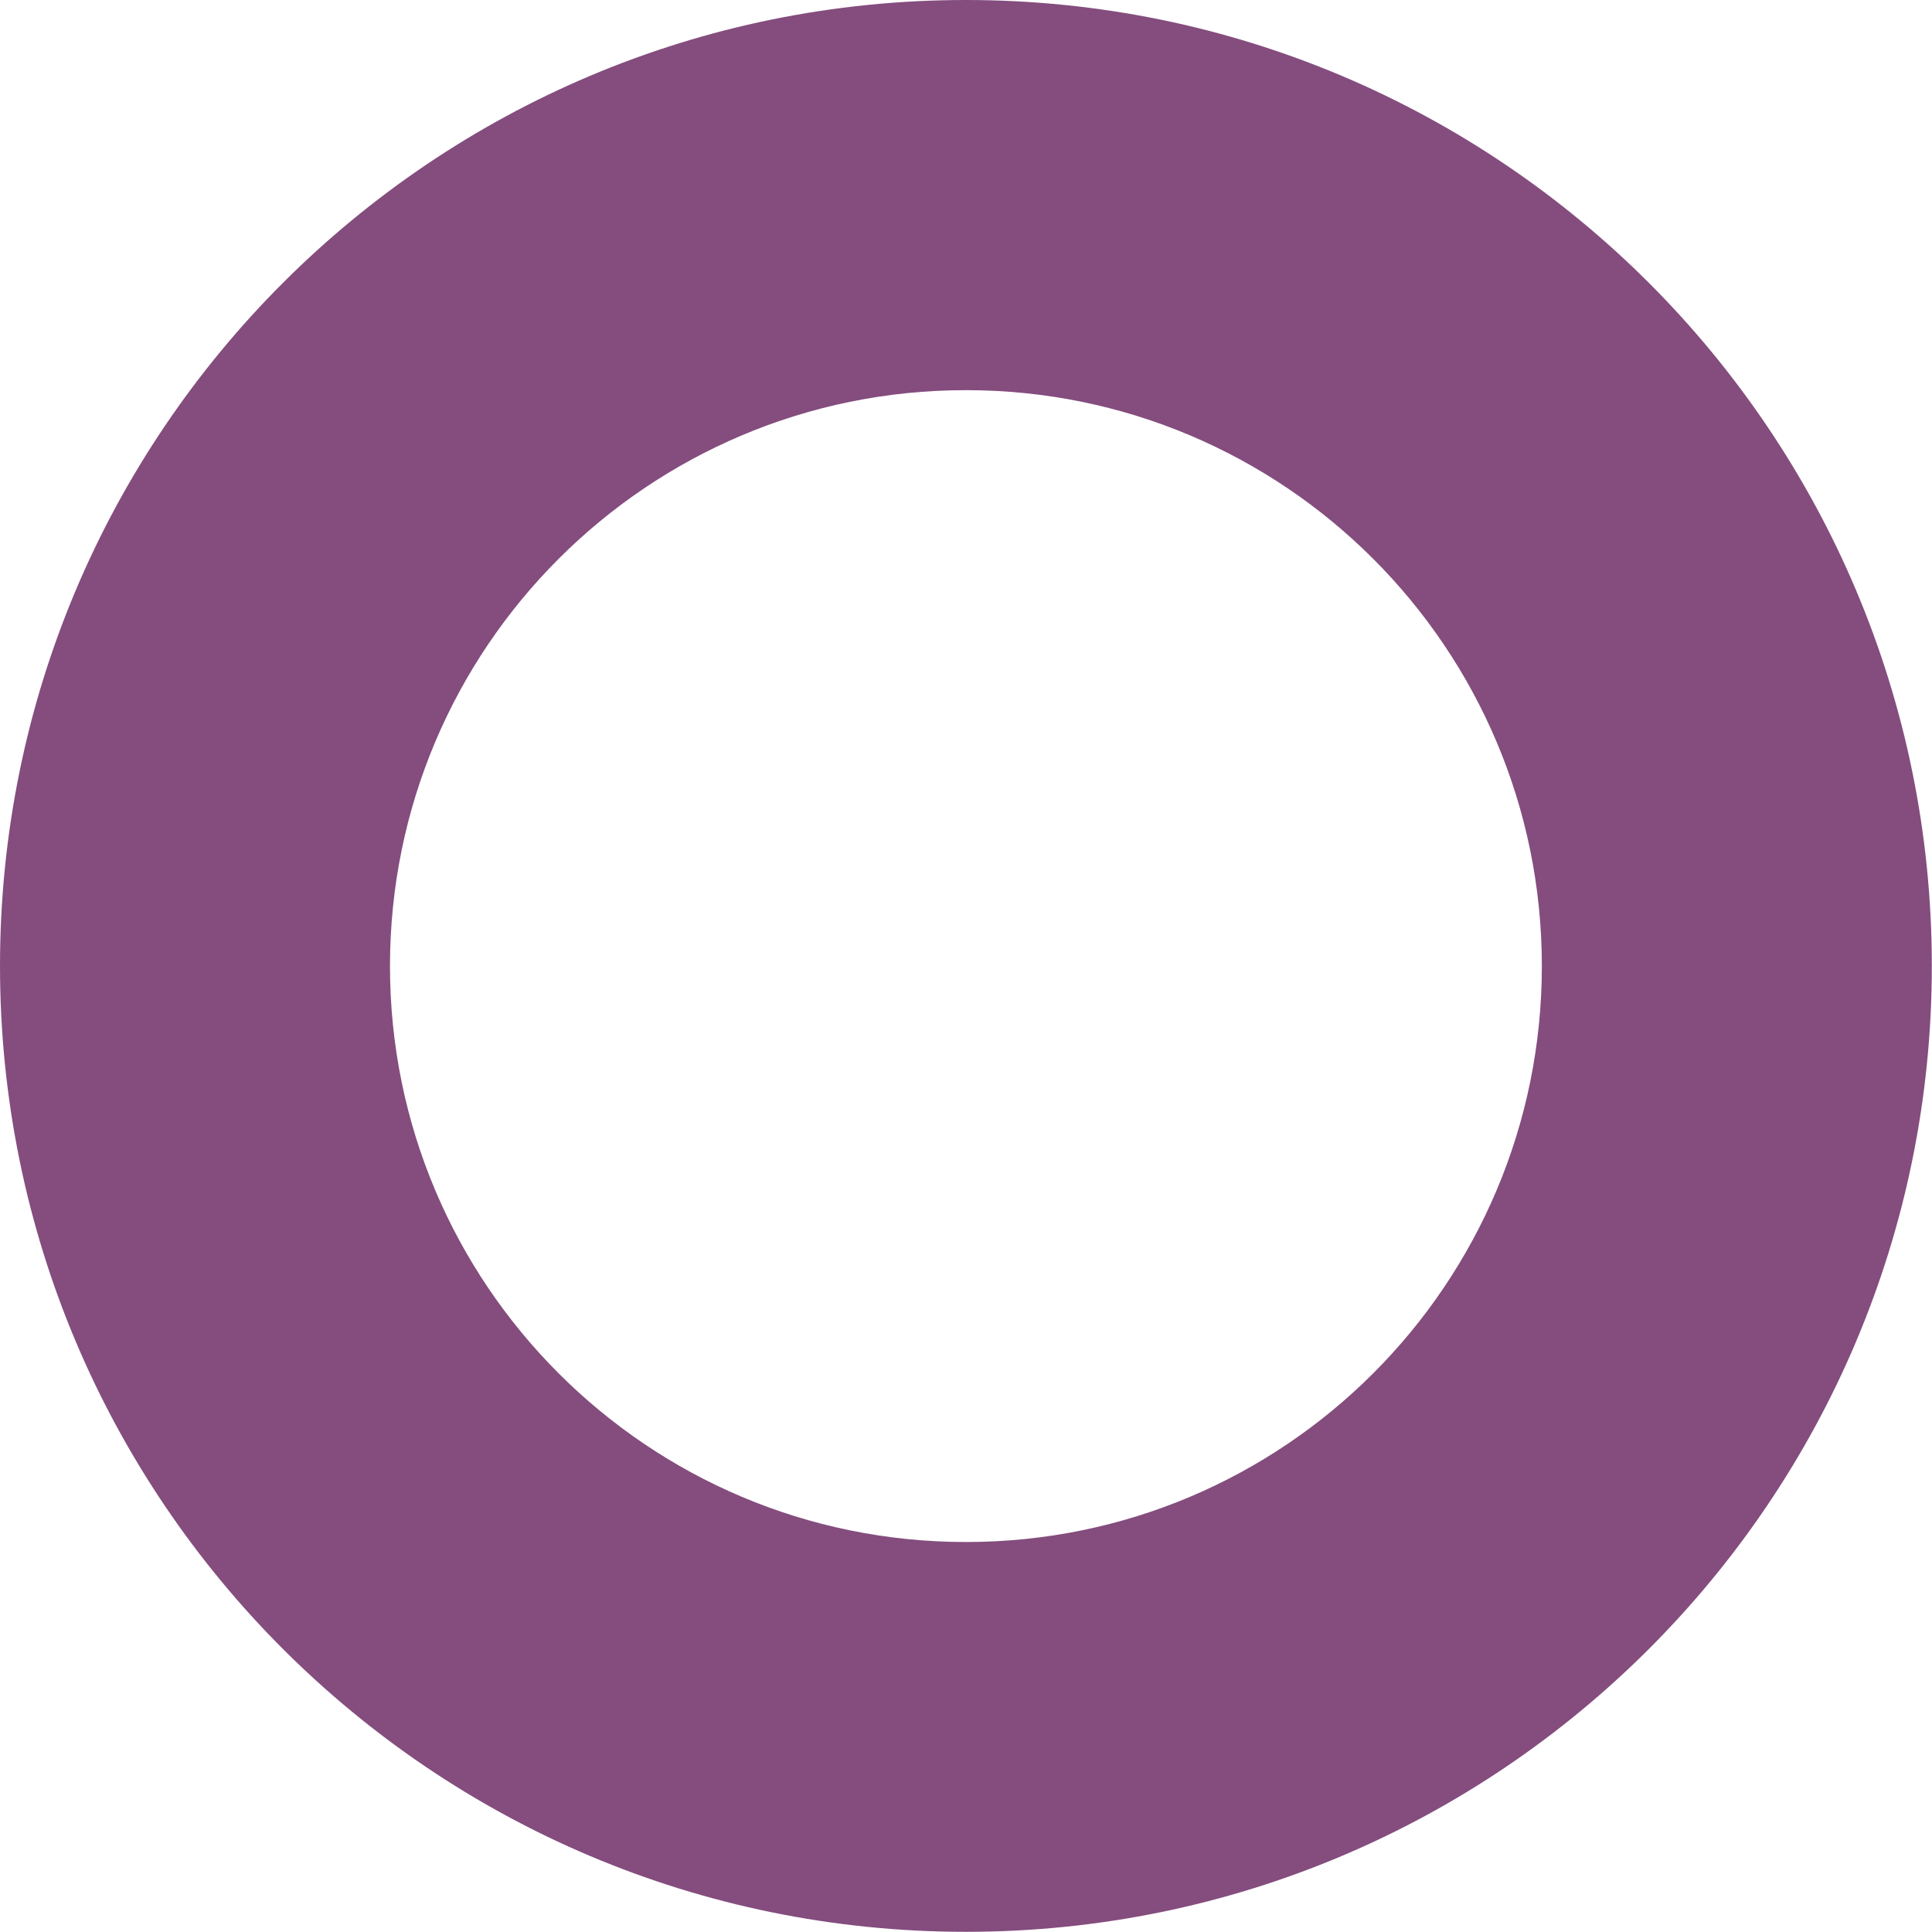
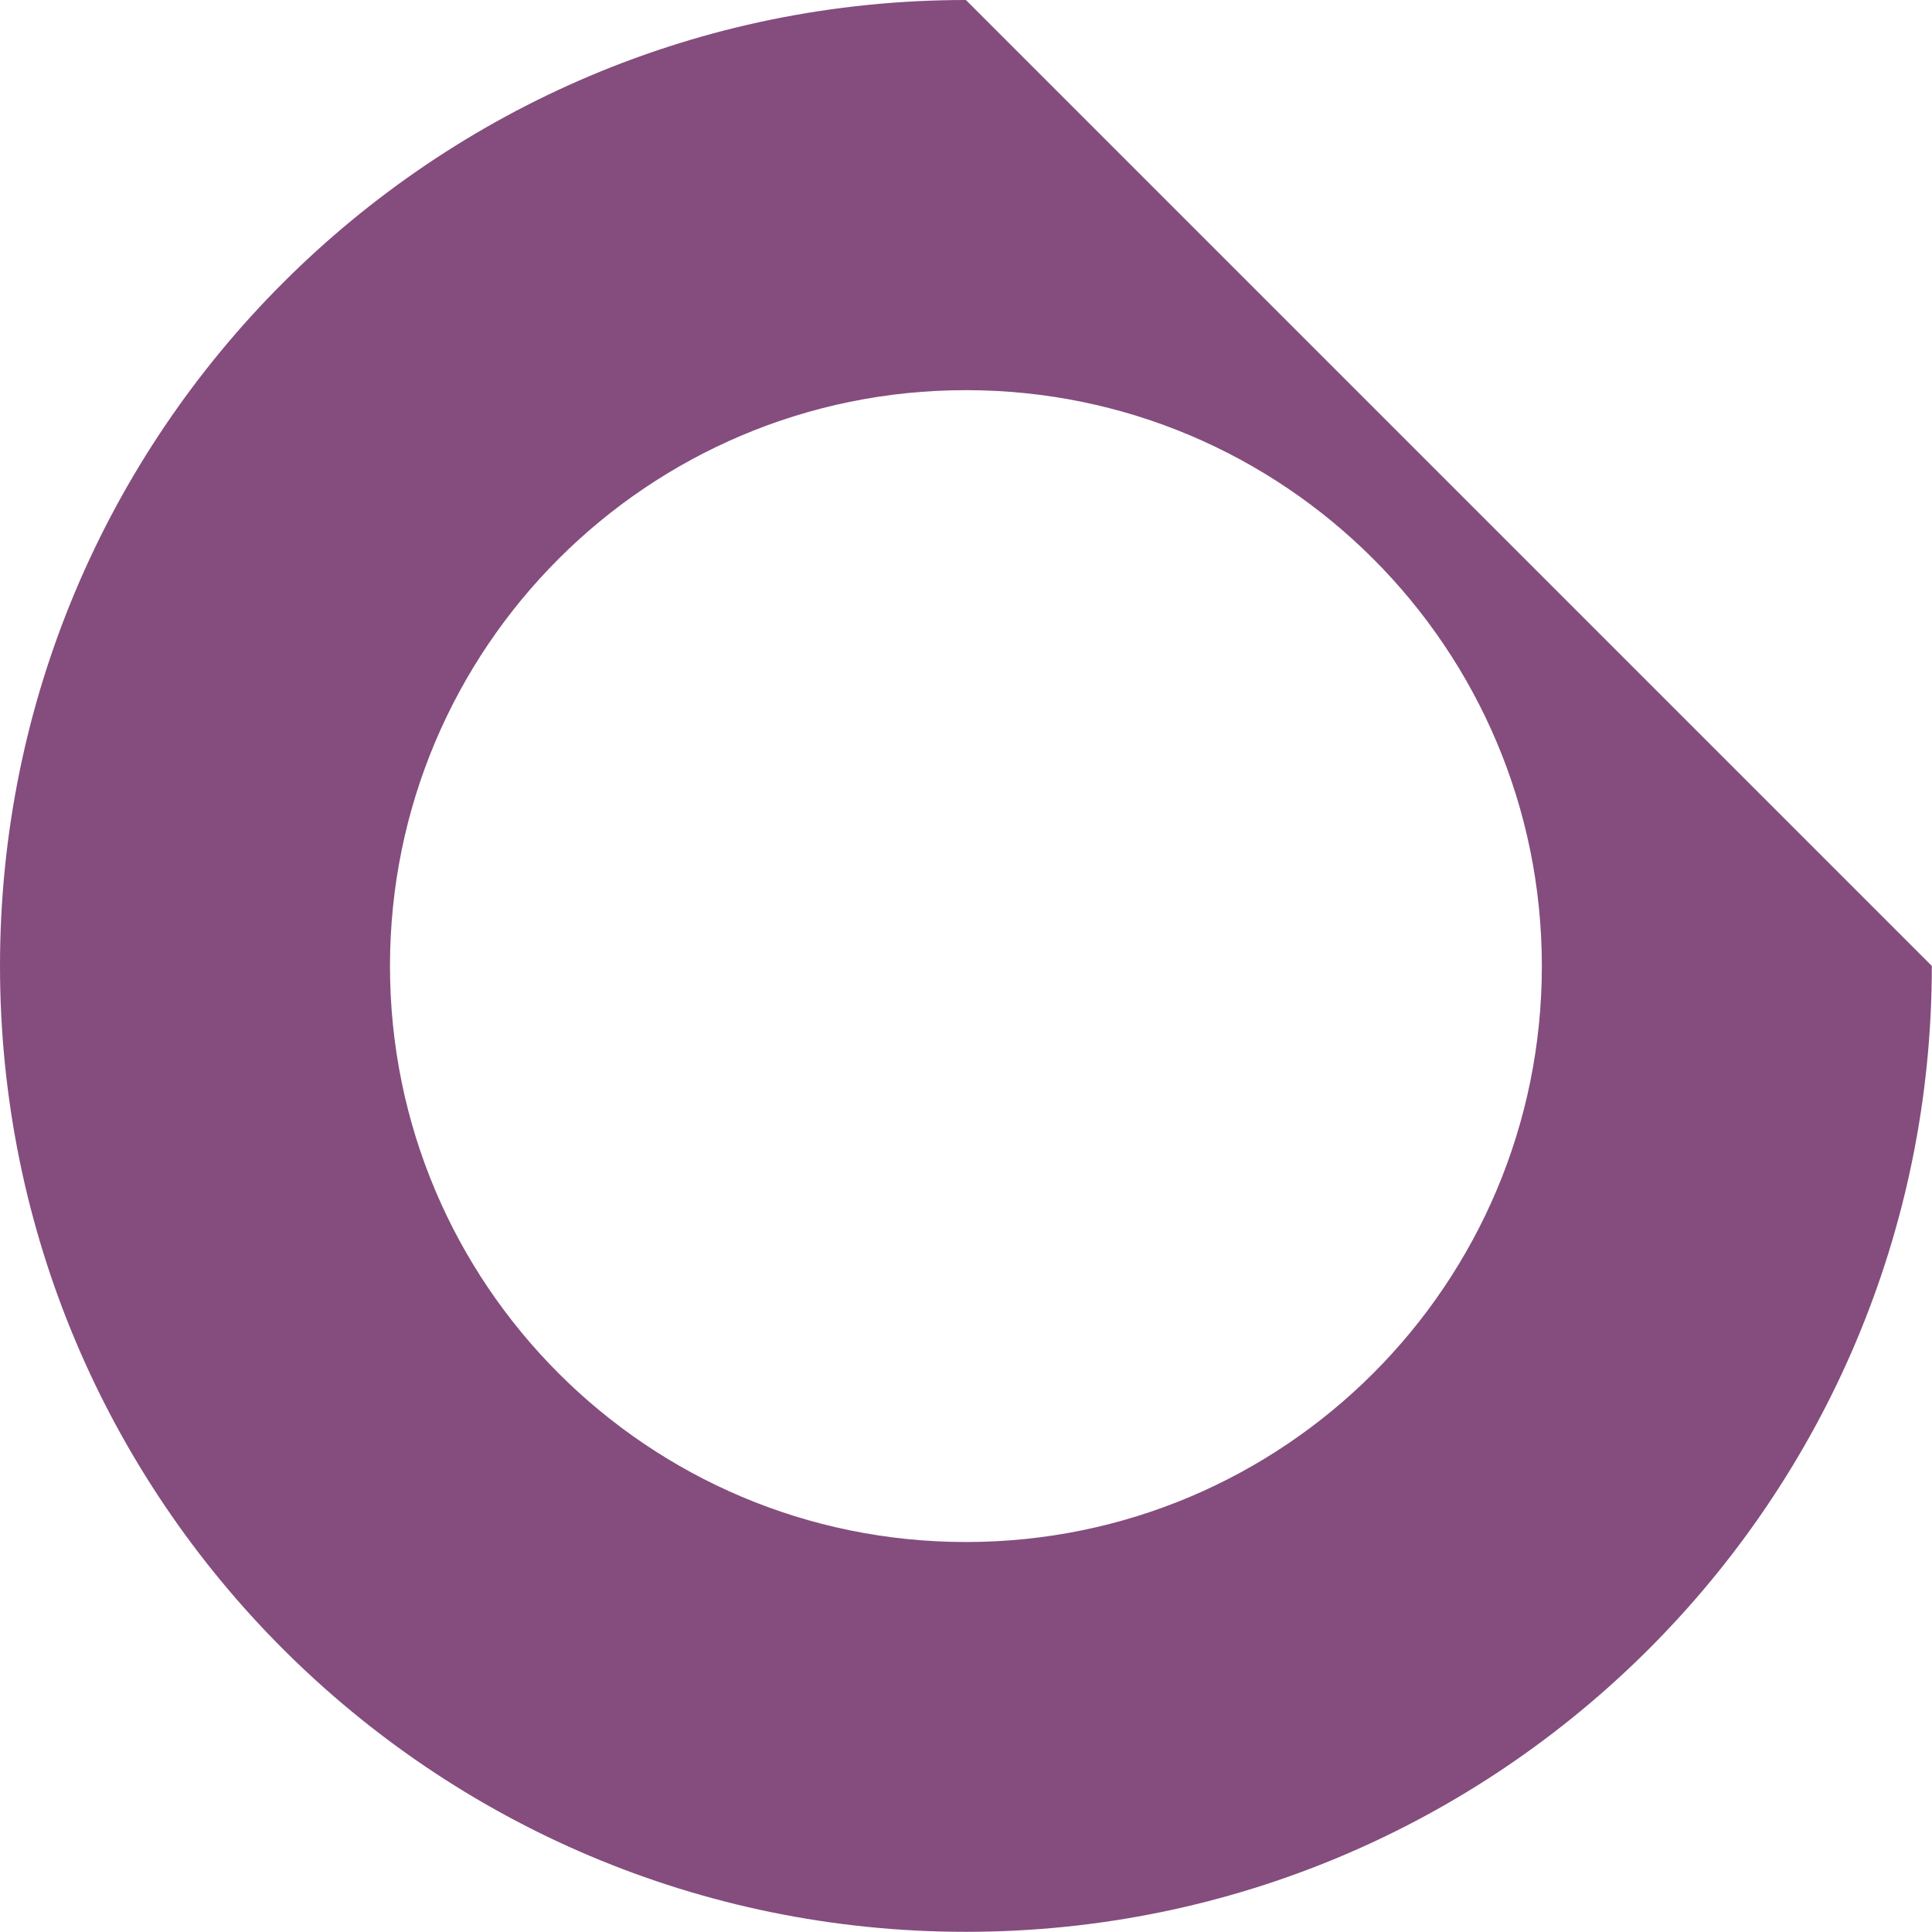
<svg xmlns="http://www.w3.org/2000/svg" id="b" width="114.29" height="114.29" viewBox="0 0 114.29 114.29">
  <g id="c">
-     <path d="M57.14,0C25.58,0,0,25.58,0,57.14s25.58,57.14,57.14,57.14,57.14-25.58,57.14-57.14S88.7,0,57.14,0ZM57.14,91.22c-18.82,0-34.07-15.25-34.07-34.07s15.25-34.07,34.07-34.07,34.07,15.25,34.07,34.07-15.25,34.07-34.07,34.07Z" fill="#844d7e" />
+     <path d="M57.14,0C25.58,0,0,25.58,0,57.14s25.58,57.14,57.14,57.14,57.14-25.58,57.14-57.14ZM57.14,91.22c-18.82,0-34.07-15.25-34.07-34.07s15.25-34.07,34.07-34.07,34.07,15.25,34.07,34.07-15.25,34.07-34.07,34.07Z" fill="#844d7e" />
  </g>
</svg>